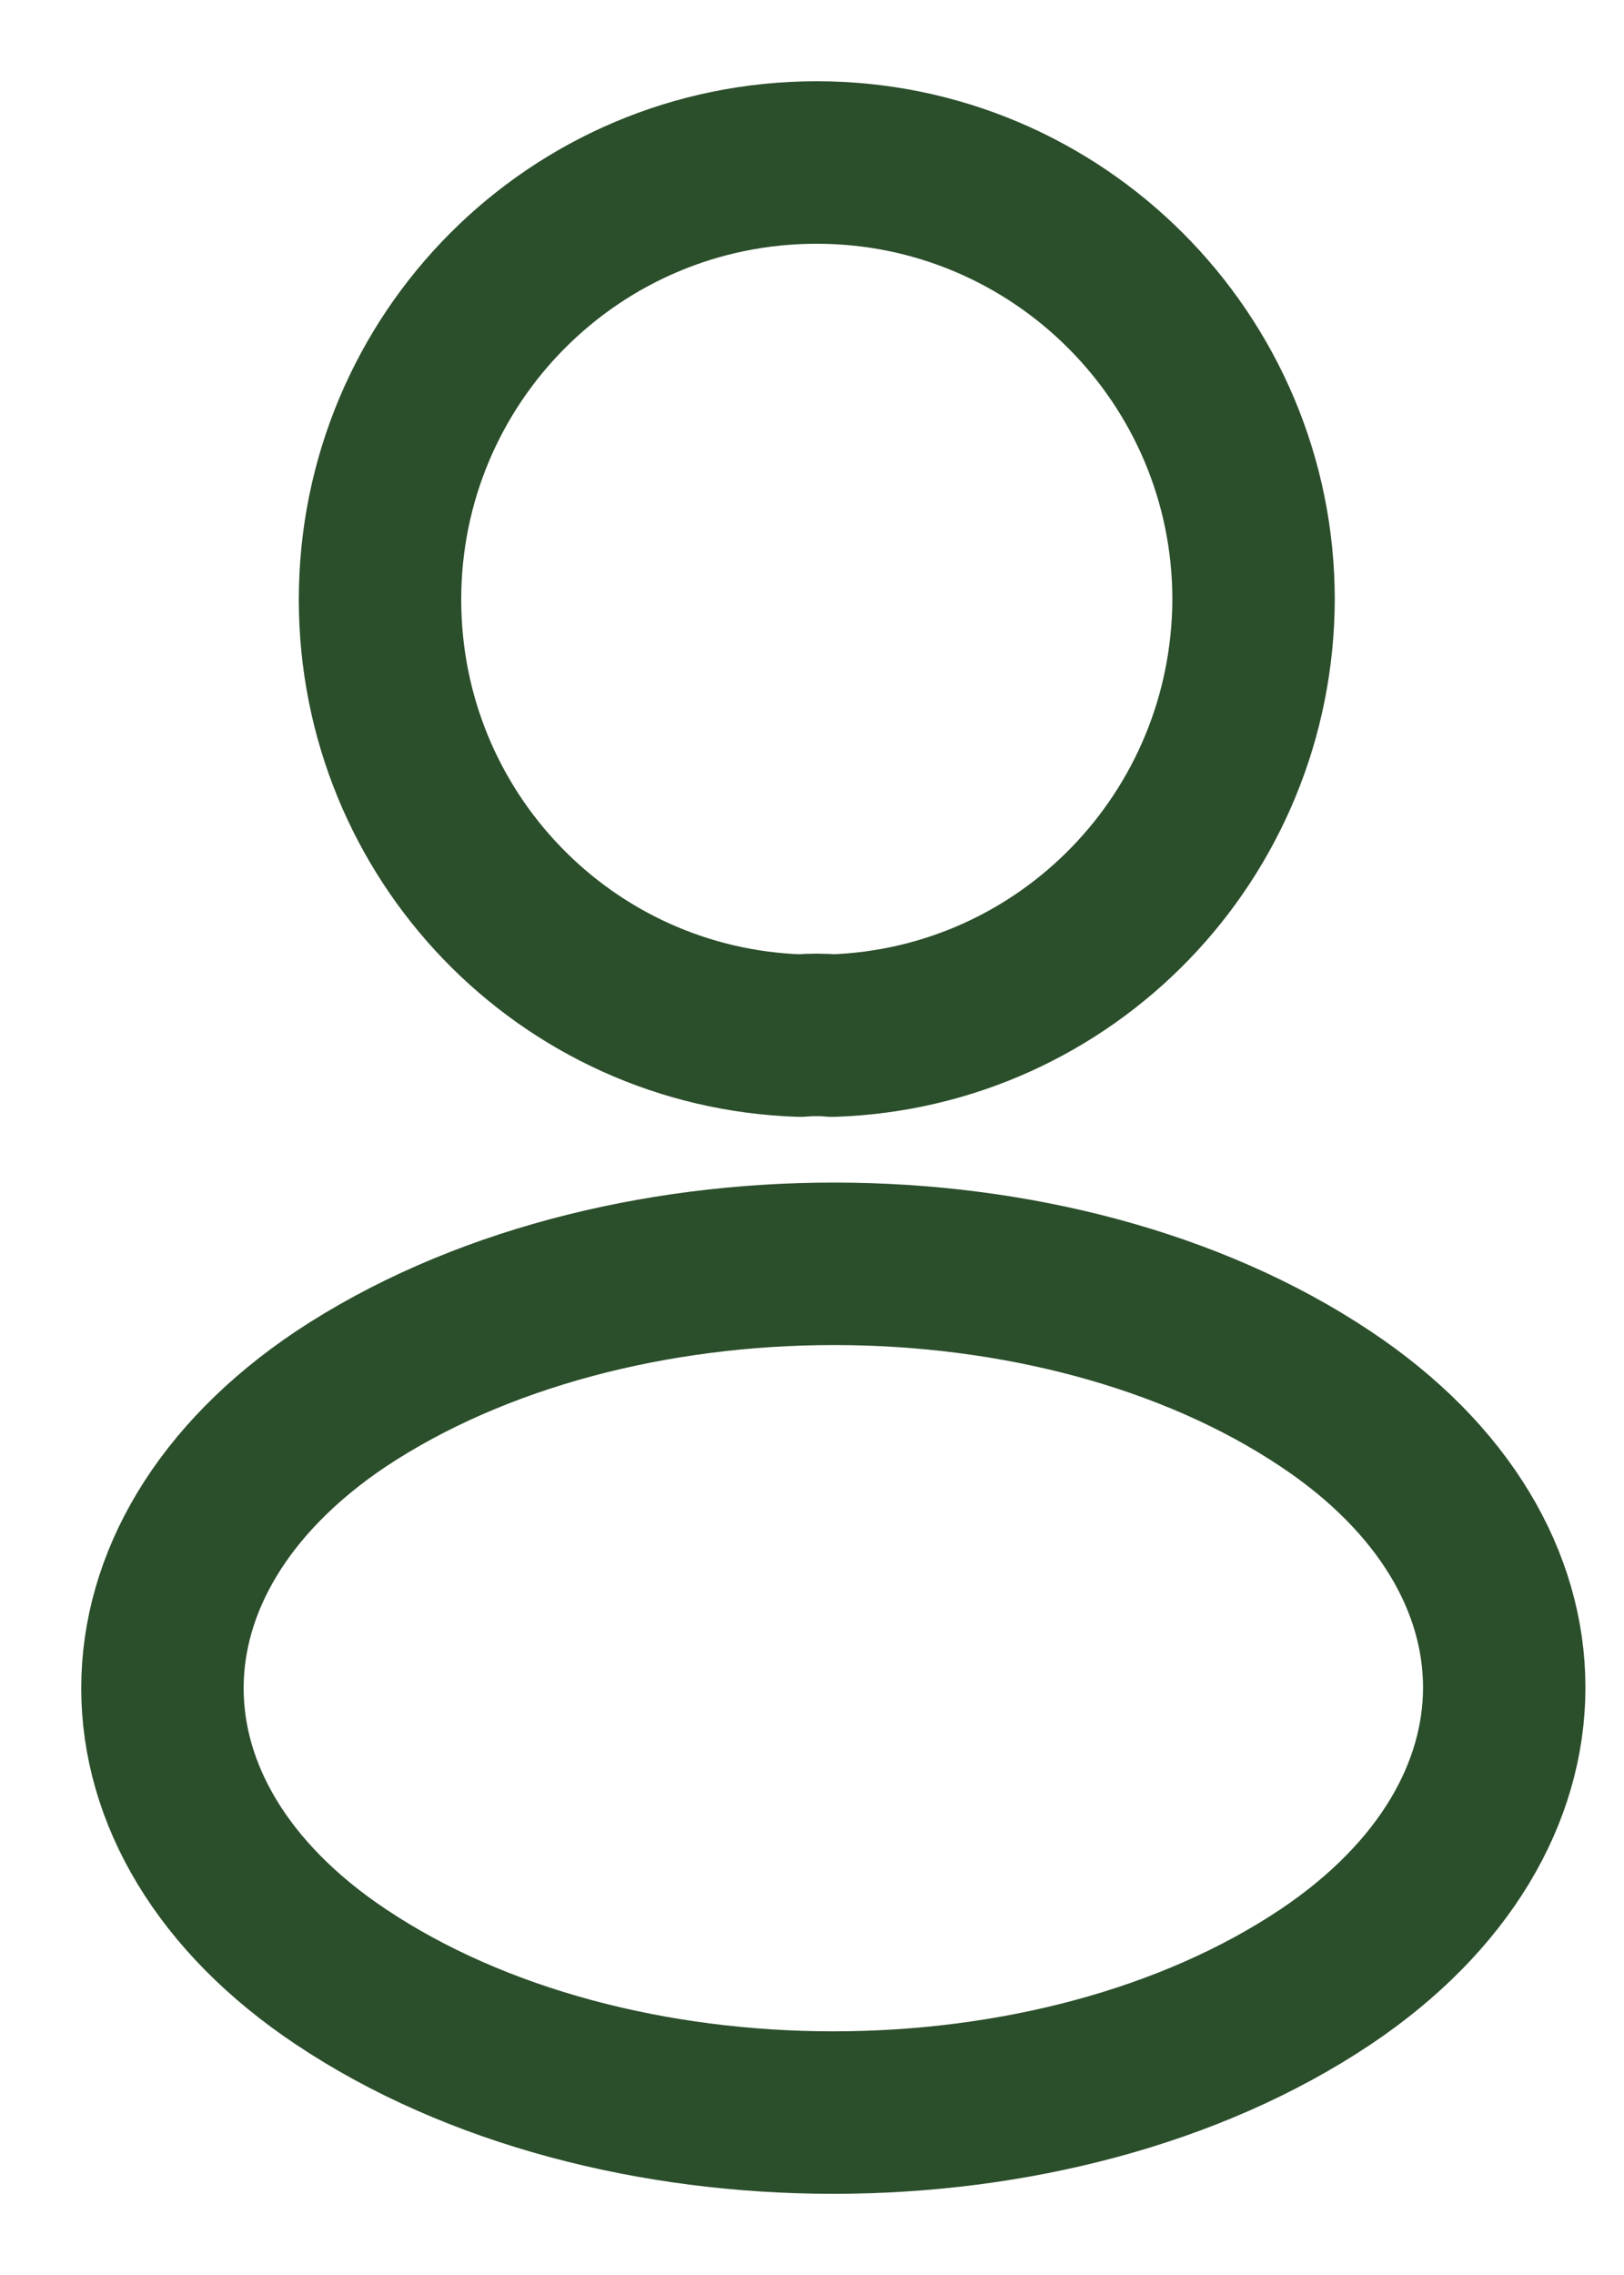
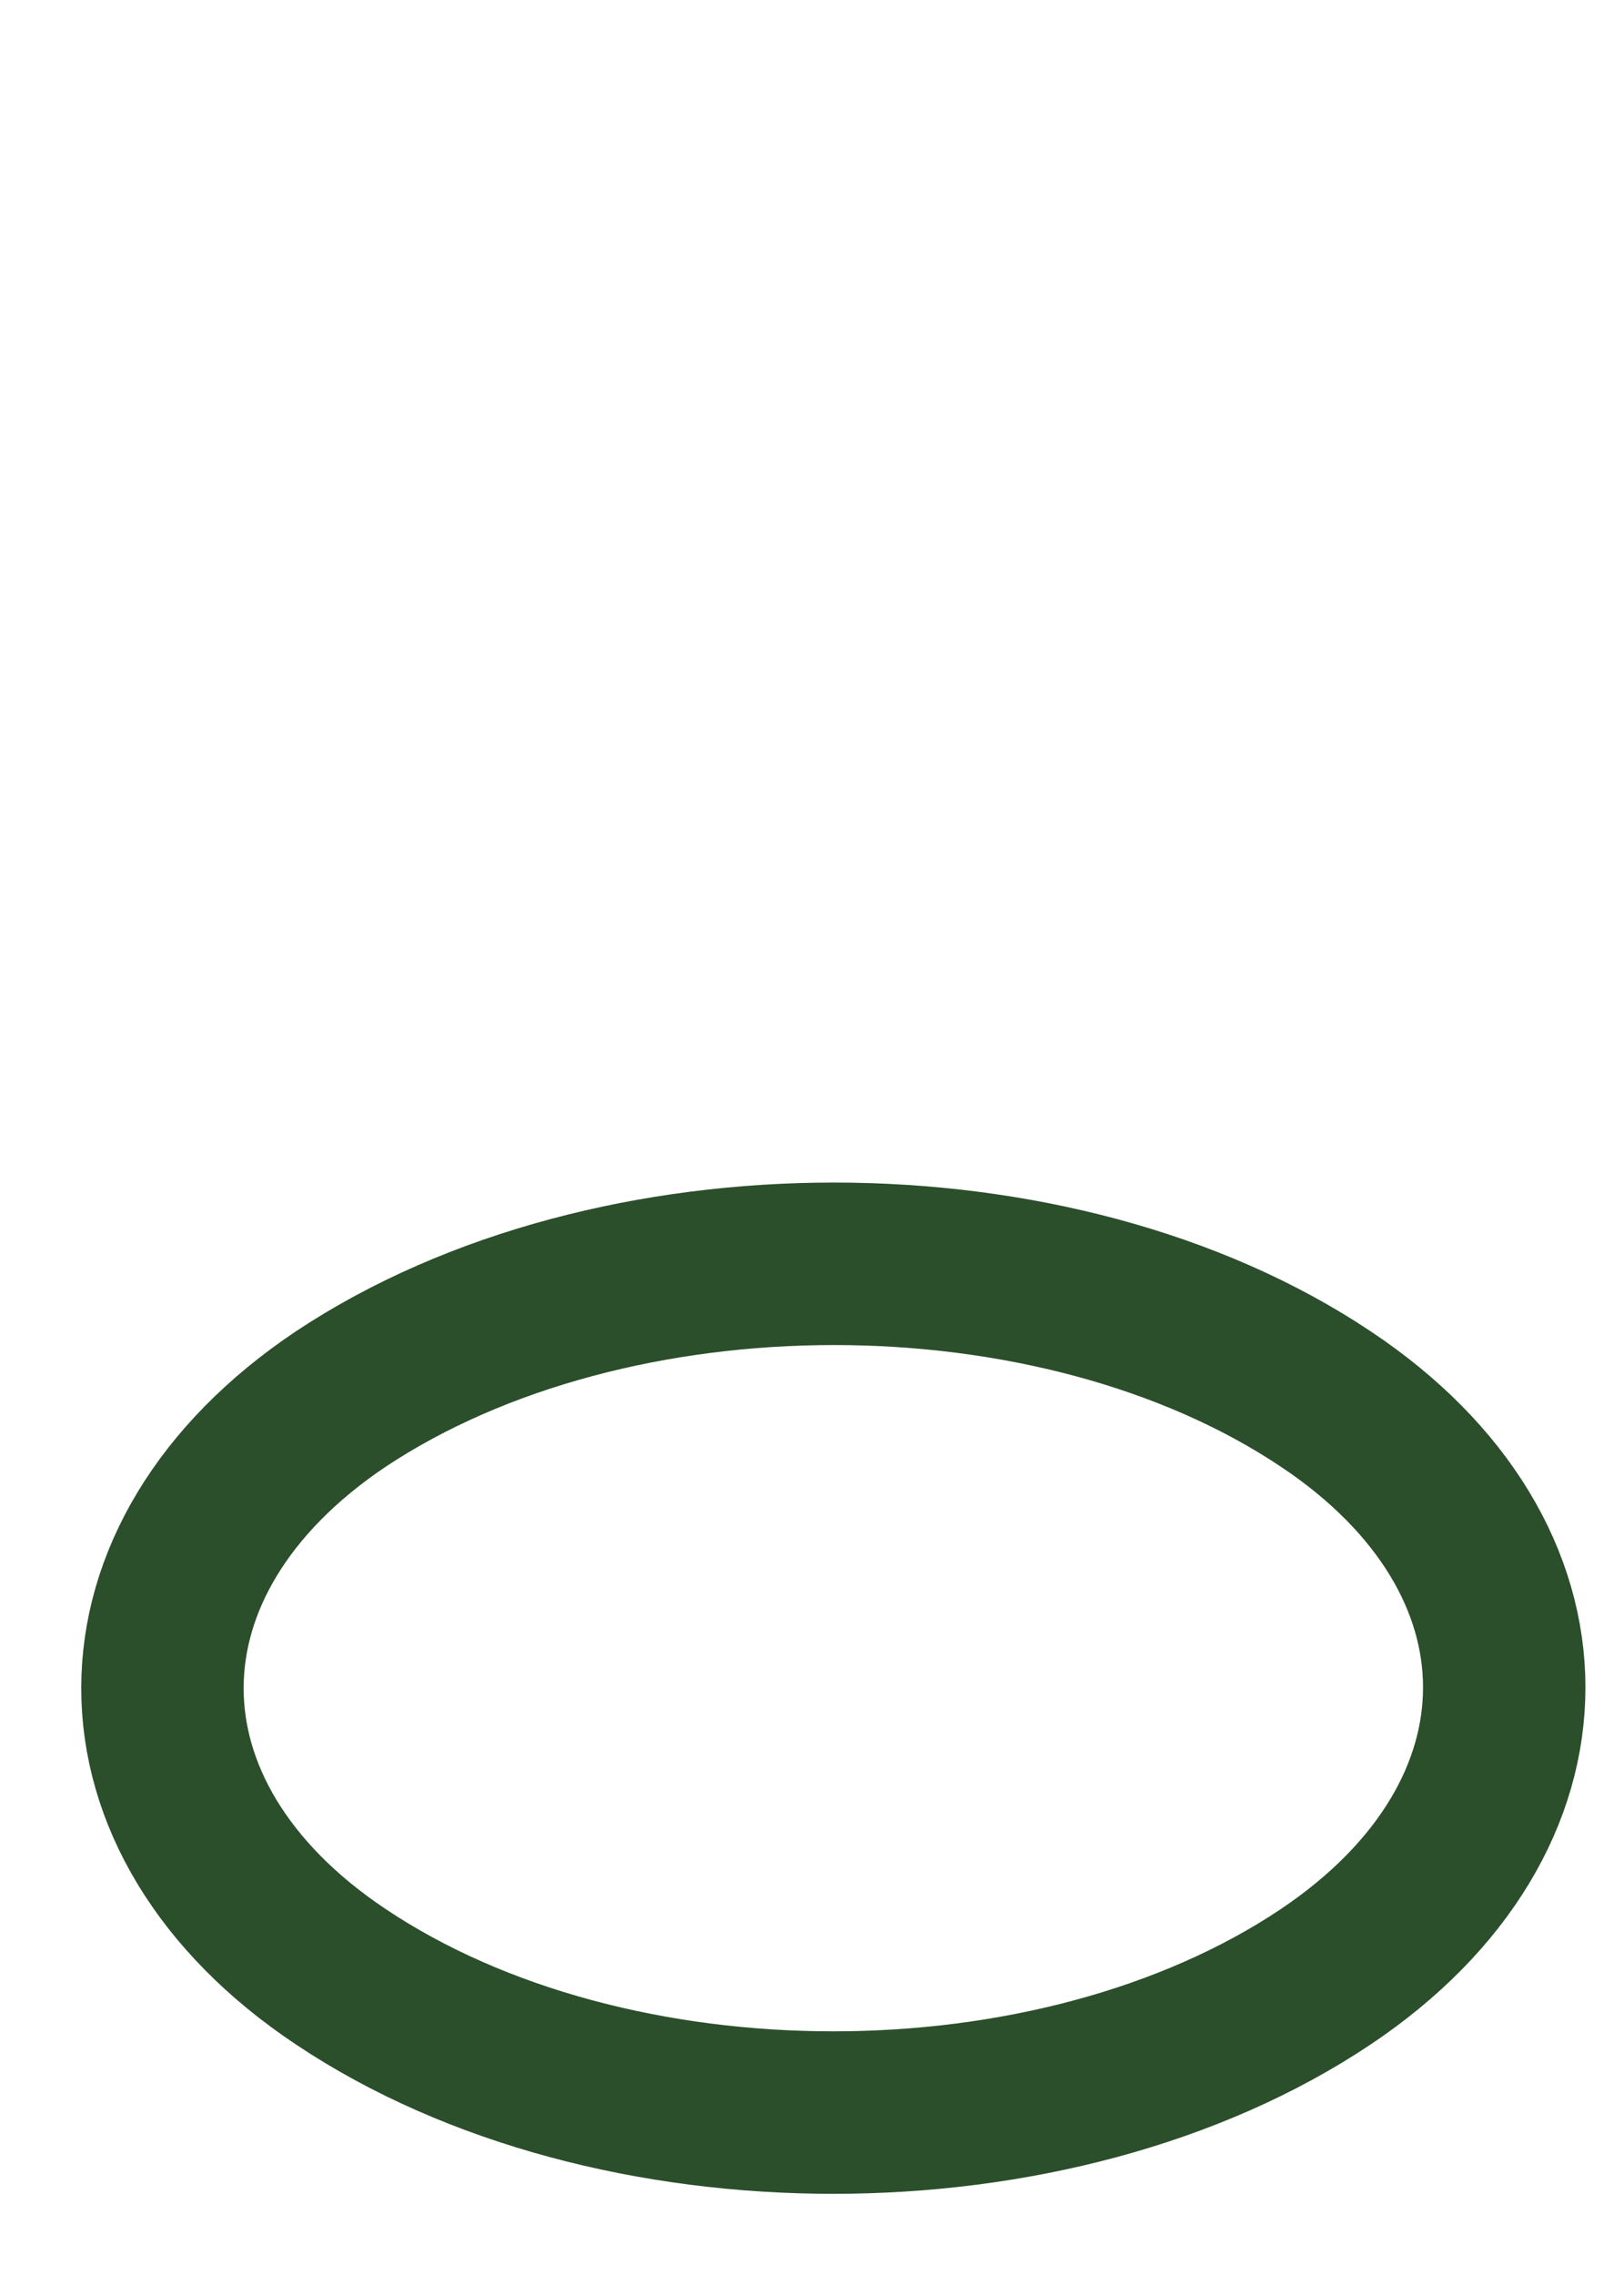
<svg xmlns="http://www.w3.org/2000/svg" width="10" height="14" viewBox="0 0 10 14" fill="none">
  <g id="profile">
-     <path id="Vector" d="M5.126 6.373C5.066 6.367 4.993 6.367 4.926 6.373C3.485 6.325 2.34 5.143 2.34 3.69C2.34 2.205 3.539 1 5.029 1C6.513 1 7.719 2.205 7.719 3.69C7.713 5.143 6.568 6.325 5.126 6.373Z" stroke="#2B4E2B" stroke-linecap="round" stroke-linejoin="round" />
    <path id="Vector_2" d="M2.099 8.609C0.634 9.59 0.634 11.189 2.099 12.165C3.765 13.279 6.497 13.279 8.163 12.165C9.629 11.183 9.629 9.584 8.163 8.609C6.503 7.5 3.771 7.5 2.099 8.609Z" stroke="#2B4E2B" stroke-linecap="round" stroke-linejoin="round" />
  </g>
</svg>